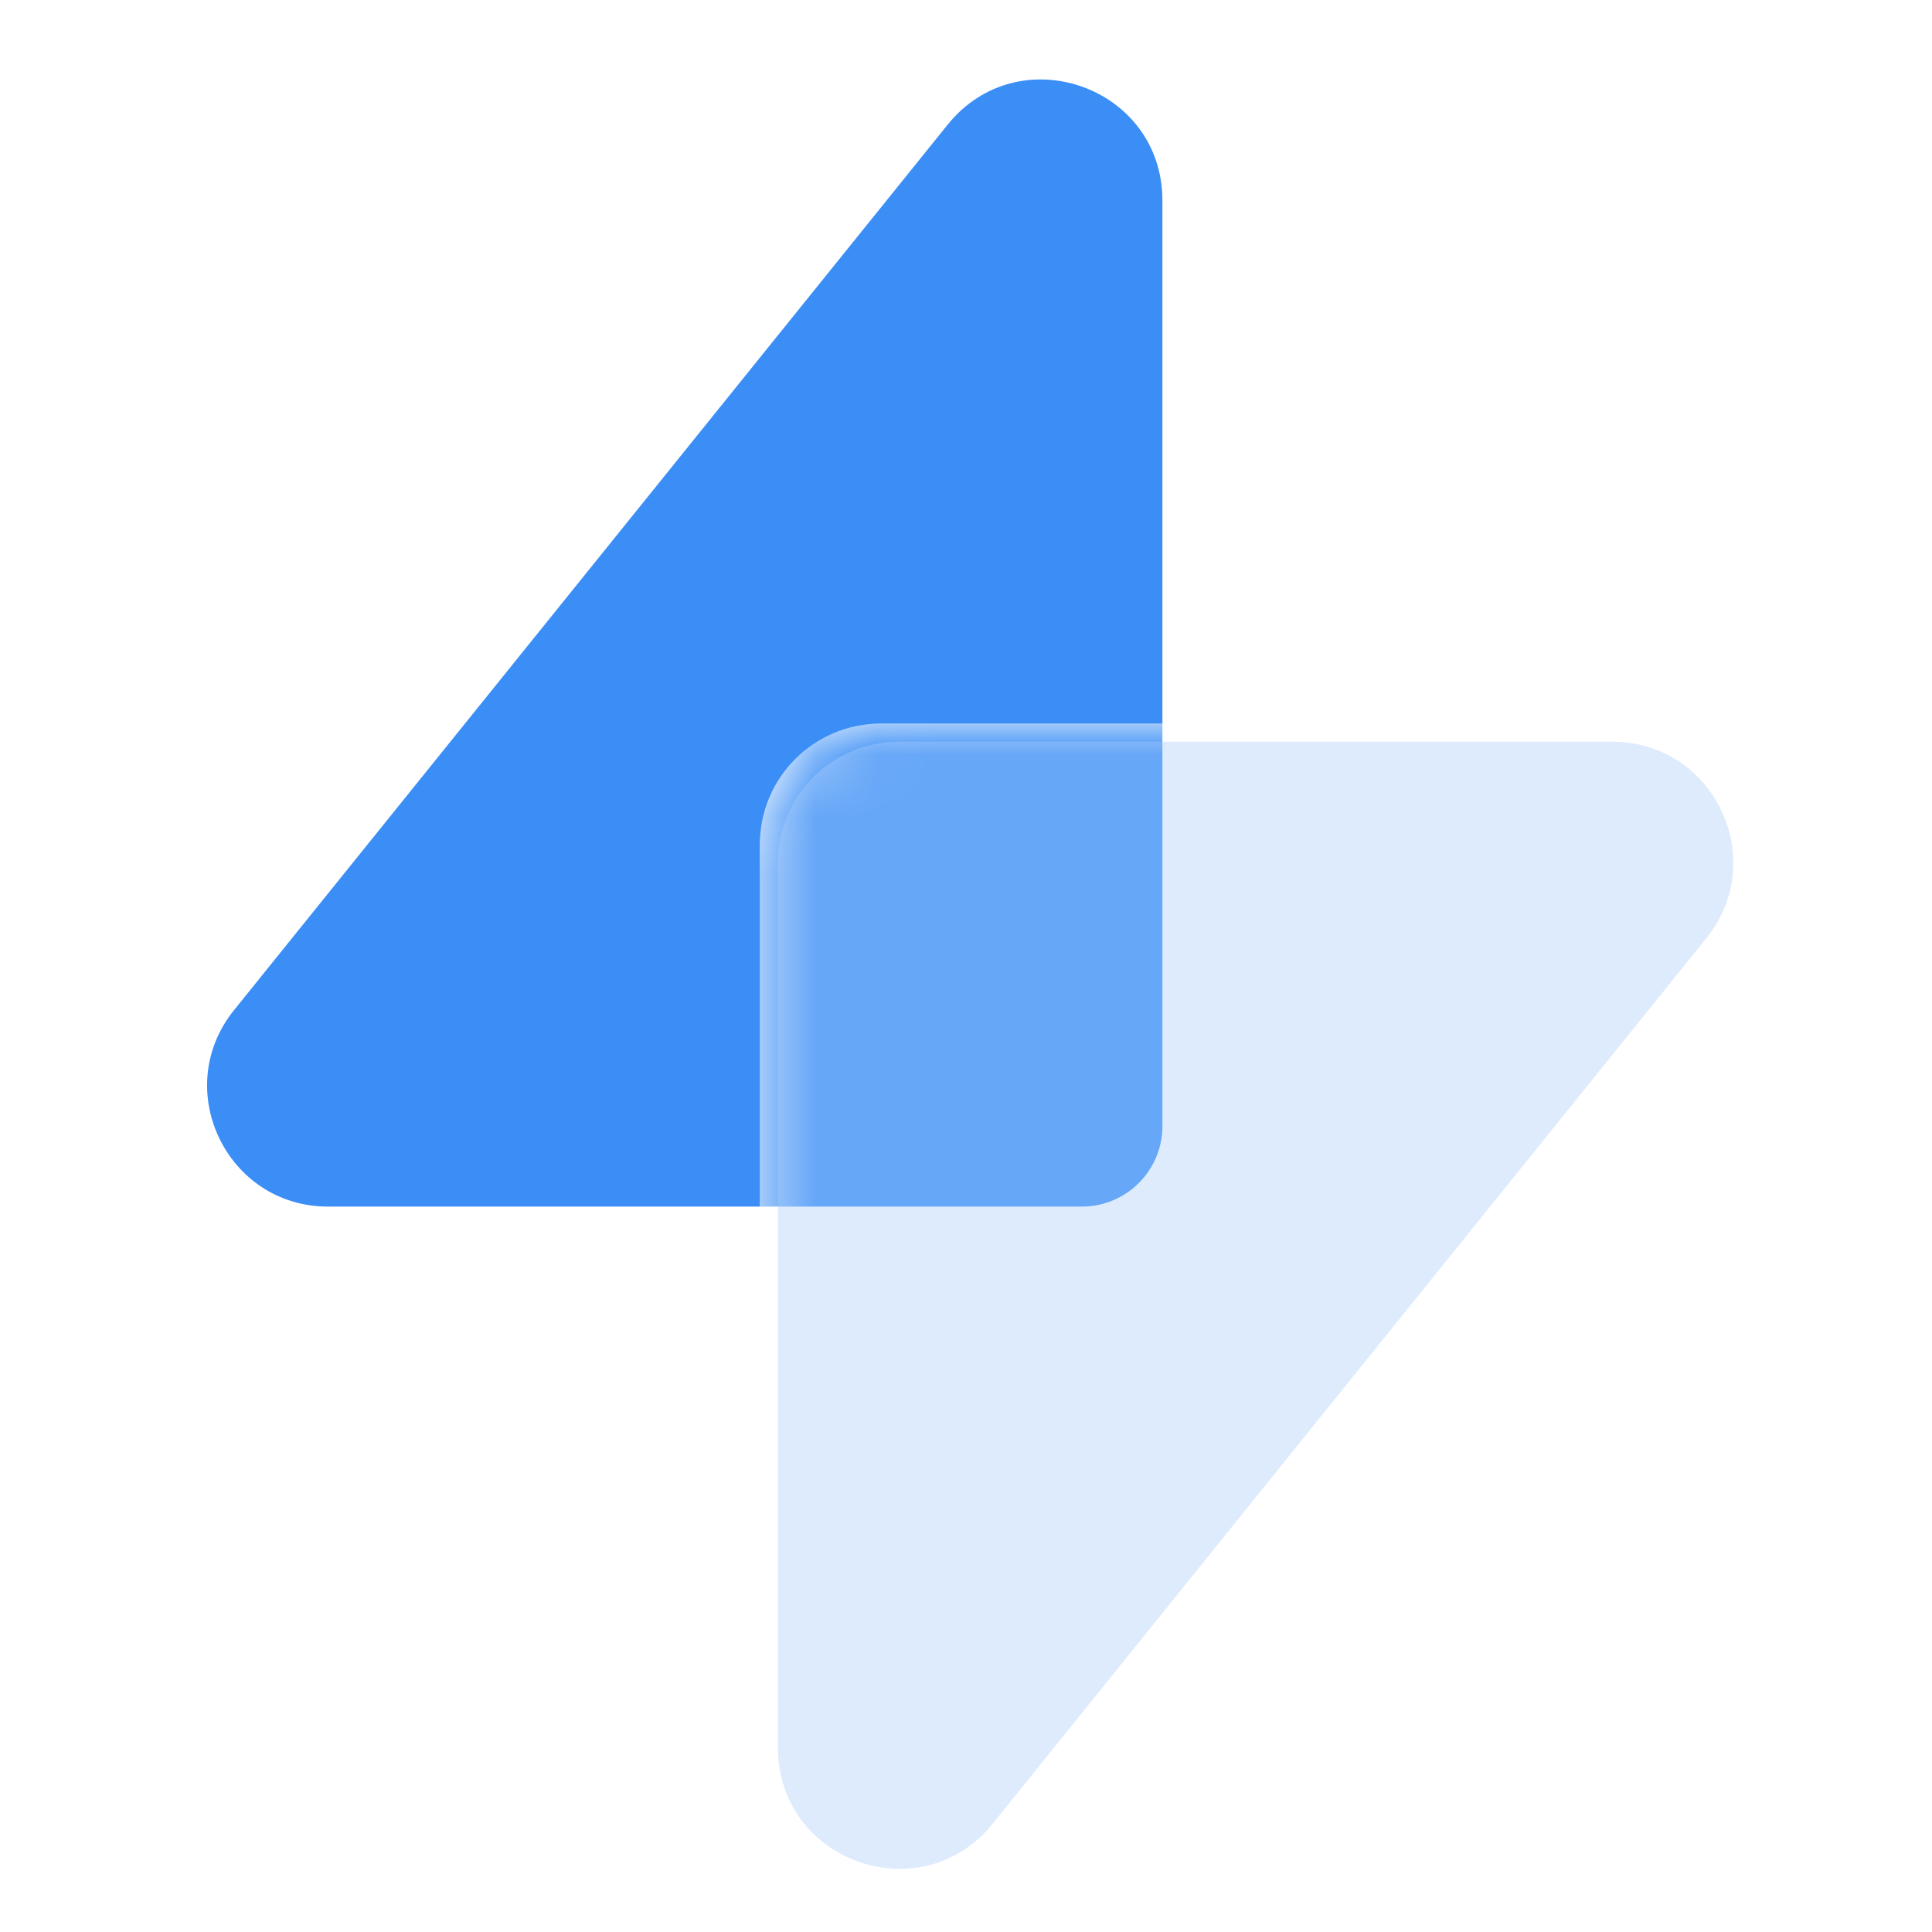
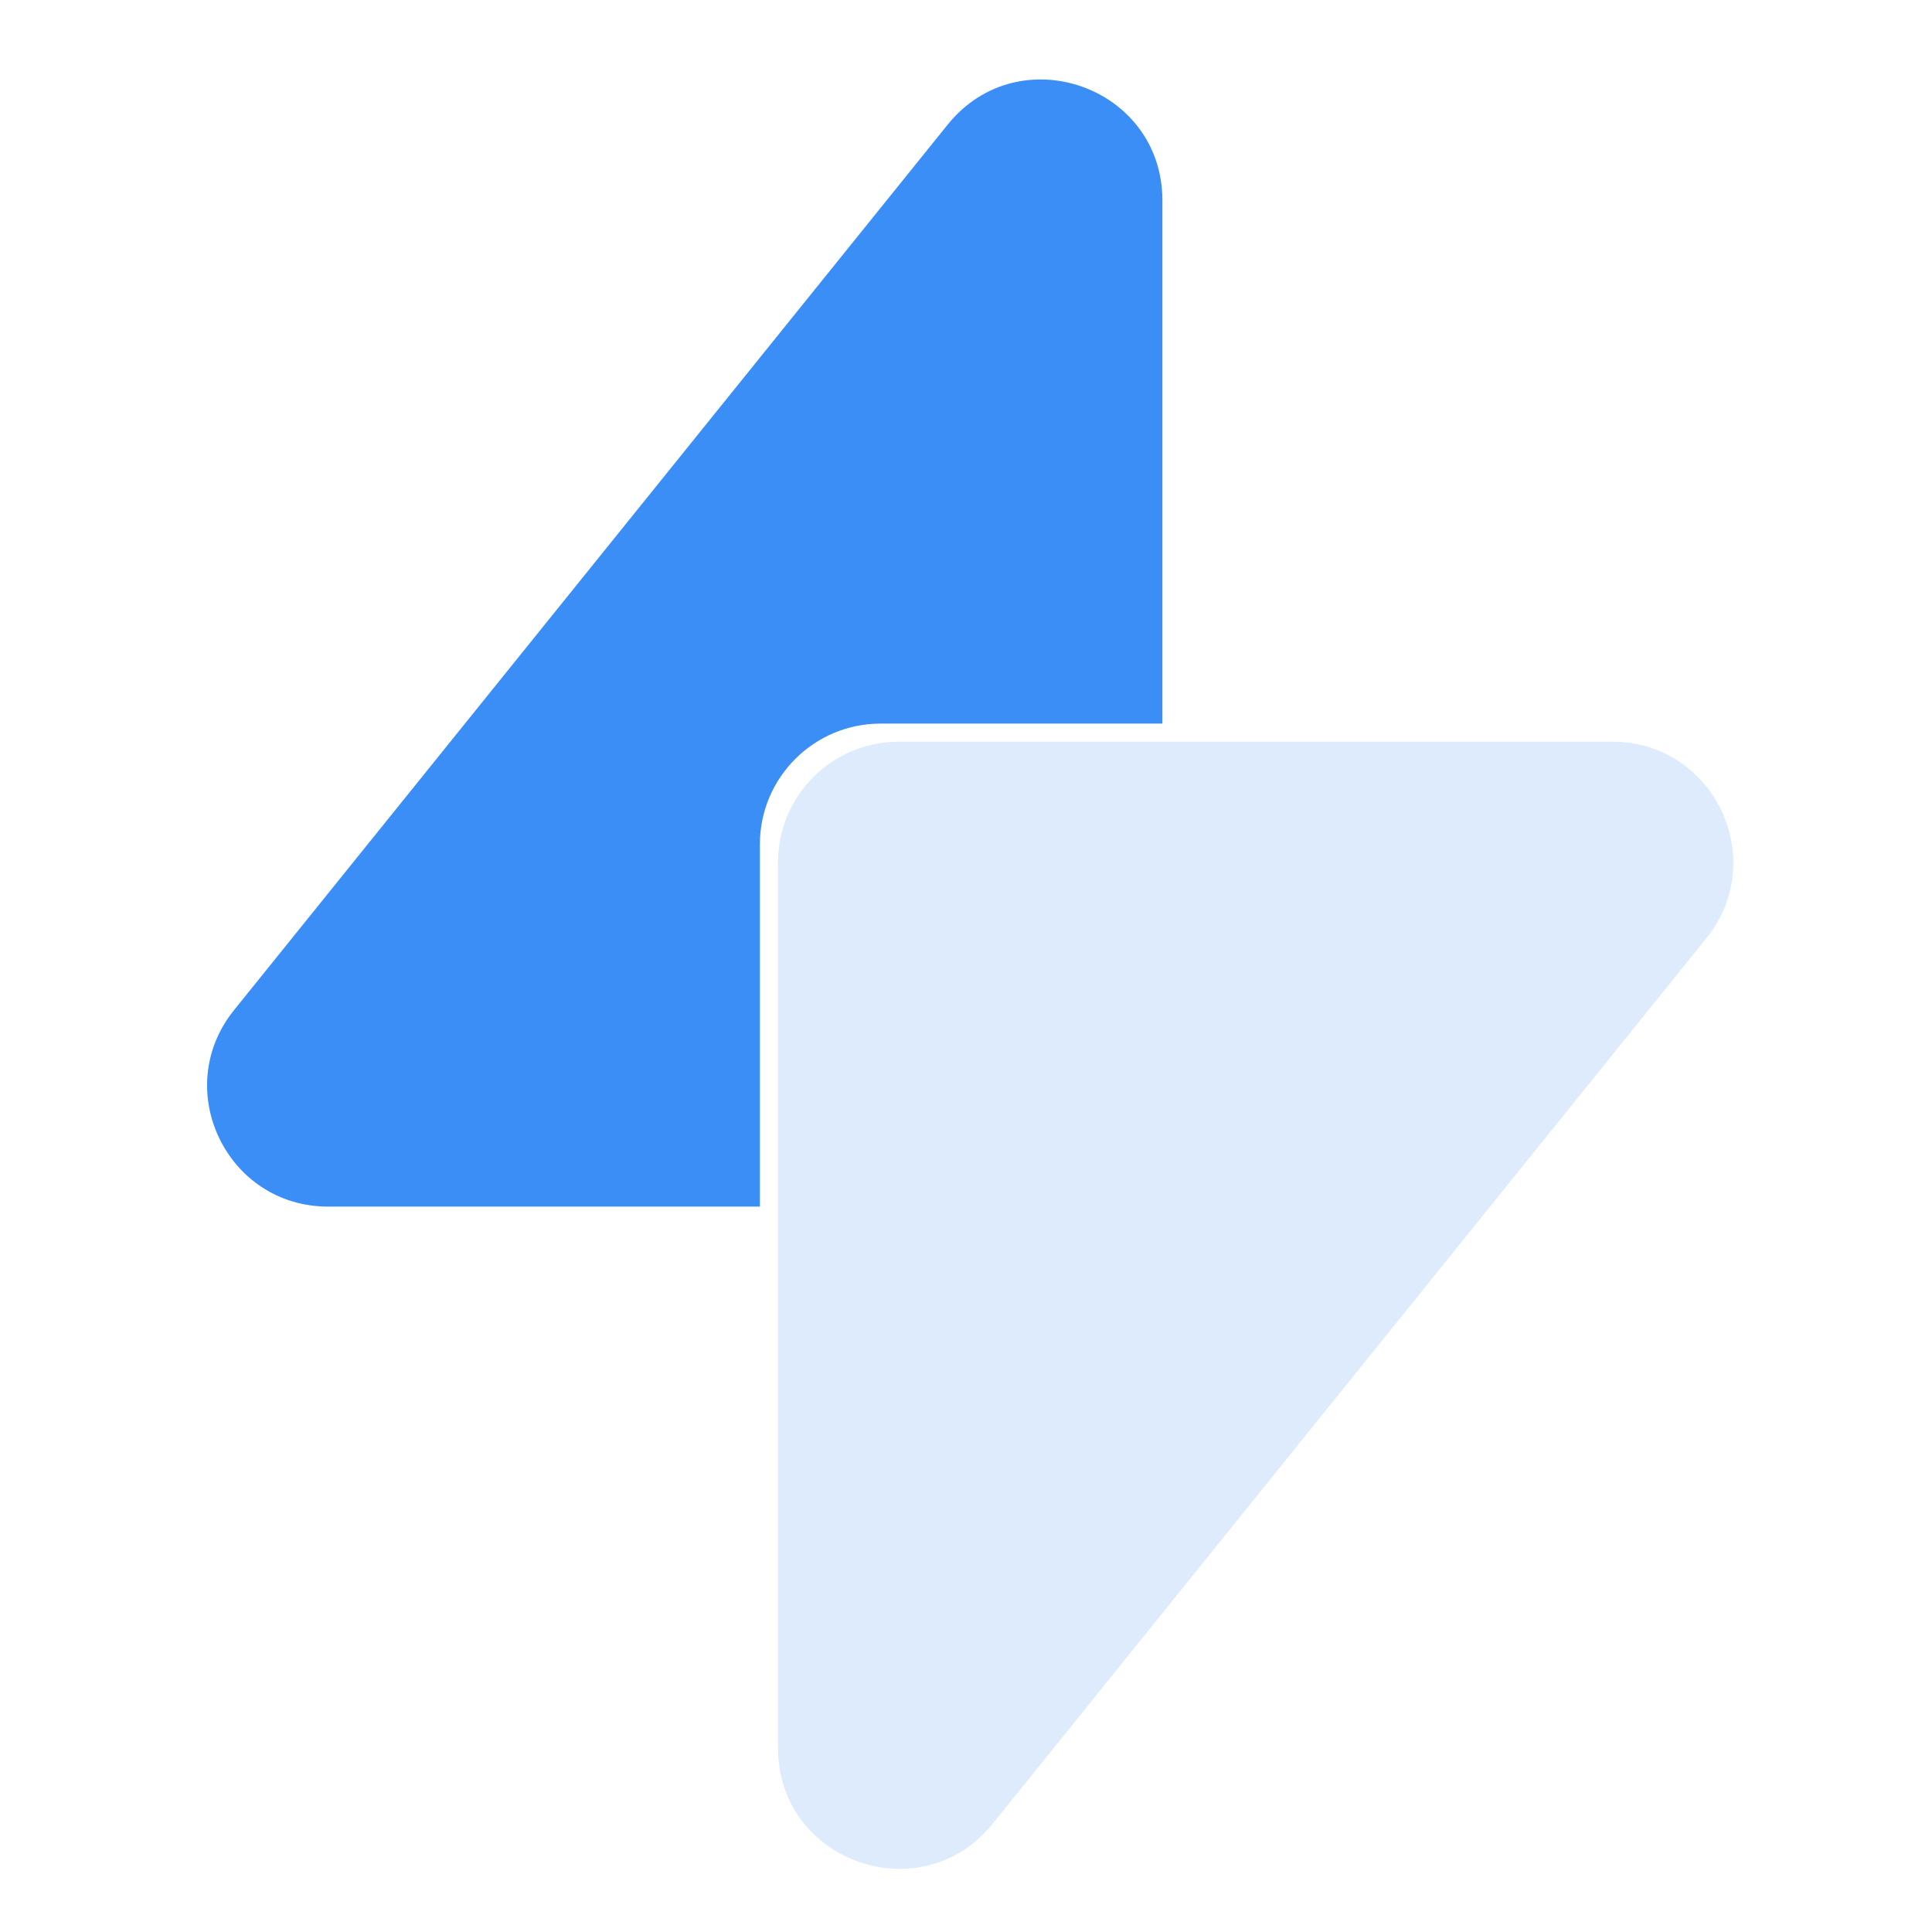
<svg xmlns="http://www.w3.org/2000/svg" width="32" height="32" viewBox="0 0 32 32" fill="none">
  <path fill-rule="evenodd" clip-rule="evenodd" d="M12.586 19.985H5.434C3.753 19.985 2.822 18.038 3.877 16.73L15.696 2.065C16.88 0.596 19.253 1.433 19.253 3.32V11.985H14.586C13.482 11.985 12.586 12.88 12.586 13.985V19.985Z" fill="#3A8EF6" />
  <mask id="mask0_2289_44368" style="mask-type:alpha" maskUnits="userSpaceOnUse" x="12" y="11" width="17" height="20">
    <path d="M26.405 11.985H14.586C13.481 11.985 12.586 12.881 12.586 13.985V28.65C12.586 30.537 14.959 31.374 16.143 29.905L27.962 15.24C29.017 13.932 28.086 11.985 26.405 11.985Z" fill="#AACEFB" />
  </mask>
  <g mask="url(#mask0_2289_44368)">
    <g filter="url(#filter0_f_2289_44368)">
-       <path d="M19.253 11.985H13.919C13.183 11.985 12.586 12.582 12.586 13.319V19.985H17.919C18.656 19.985 19.253 19.388 19.253 18.652V11.985Z" fill="#3A8EF6" />
-     </g>
+       </g>
  </g>
  <g filter="url(#filter1_i_2289_44368)">
    <path d="M26.405 11.985H14.586C13.481 11.985 12.586 12.881 12.586 13.985V28.65C12.586 30.537 14.959 31.374 16.143 29.905L27.962 15.24C29.017 13.932 28.086 11.985 26.405 11.985Z" fill="#AACEFB" fill-opacity="0.4" />
  </g>
  <defs>
    <filter id="filter0_f_2289_44368" x="8.586" y="7.985" width="14.667" height="16" filterUnits="userSpaceOnUse" color-interpolation-filters="sRGB">
      <feFlood flood-opacity="0" result="BackgroundImageFix" />
      <feBlend mode="normal" in="SourceGraphic" in2="BackgroundImageFix" result="shape" />
      <feGaussianBlur stdDeviation="2" result="effect1_foregroundBlur_2289_44368" />
    </filter>
    <filter id="filter1_i_2289_44368" x="12.586" y="11.985" width="16.123" height="18.968" filterUnits="userSpaceOnUse" color-interpolation-filters="sRGB">
      <feFlood flood-opacity="0" result="BackgroundImageFix" />
      <feBlend mode="normal" in="SourceGraphic" in2="BackgroundImageFix" result="shape" />
      <feColorMatrix in="SourceAlpha" type="matrix" values="0 0 0 0 0 0 0 0 0 0 0 0 0 0 0 0 0 0 127 0" result="hardAlpha" />
      <feOffset dx="0.3" dy="0.3" />
      <feGaussianBlur stdDeviation="0.5" />
      <feComposite in2="hardAlpha" operator="arithmetic" k2="-1" k3="1" />
      <feColorMatrix type="matrix" values="0 0 0 0 1 0 0 0 0 1 0 0 0 0 1 0 0 0 0.6 0" />
      <feBlend mode="normal" in2="shape" result="effect1_innerShadow_2289_44368" />
    </filter>
  </defs>
</svg>